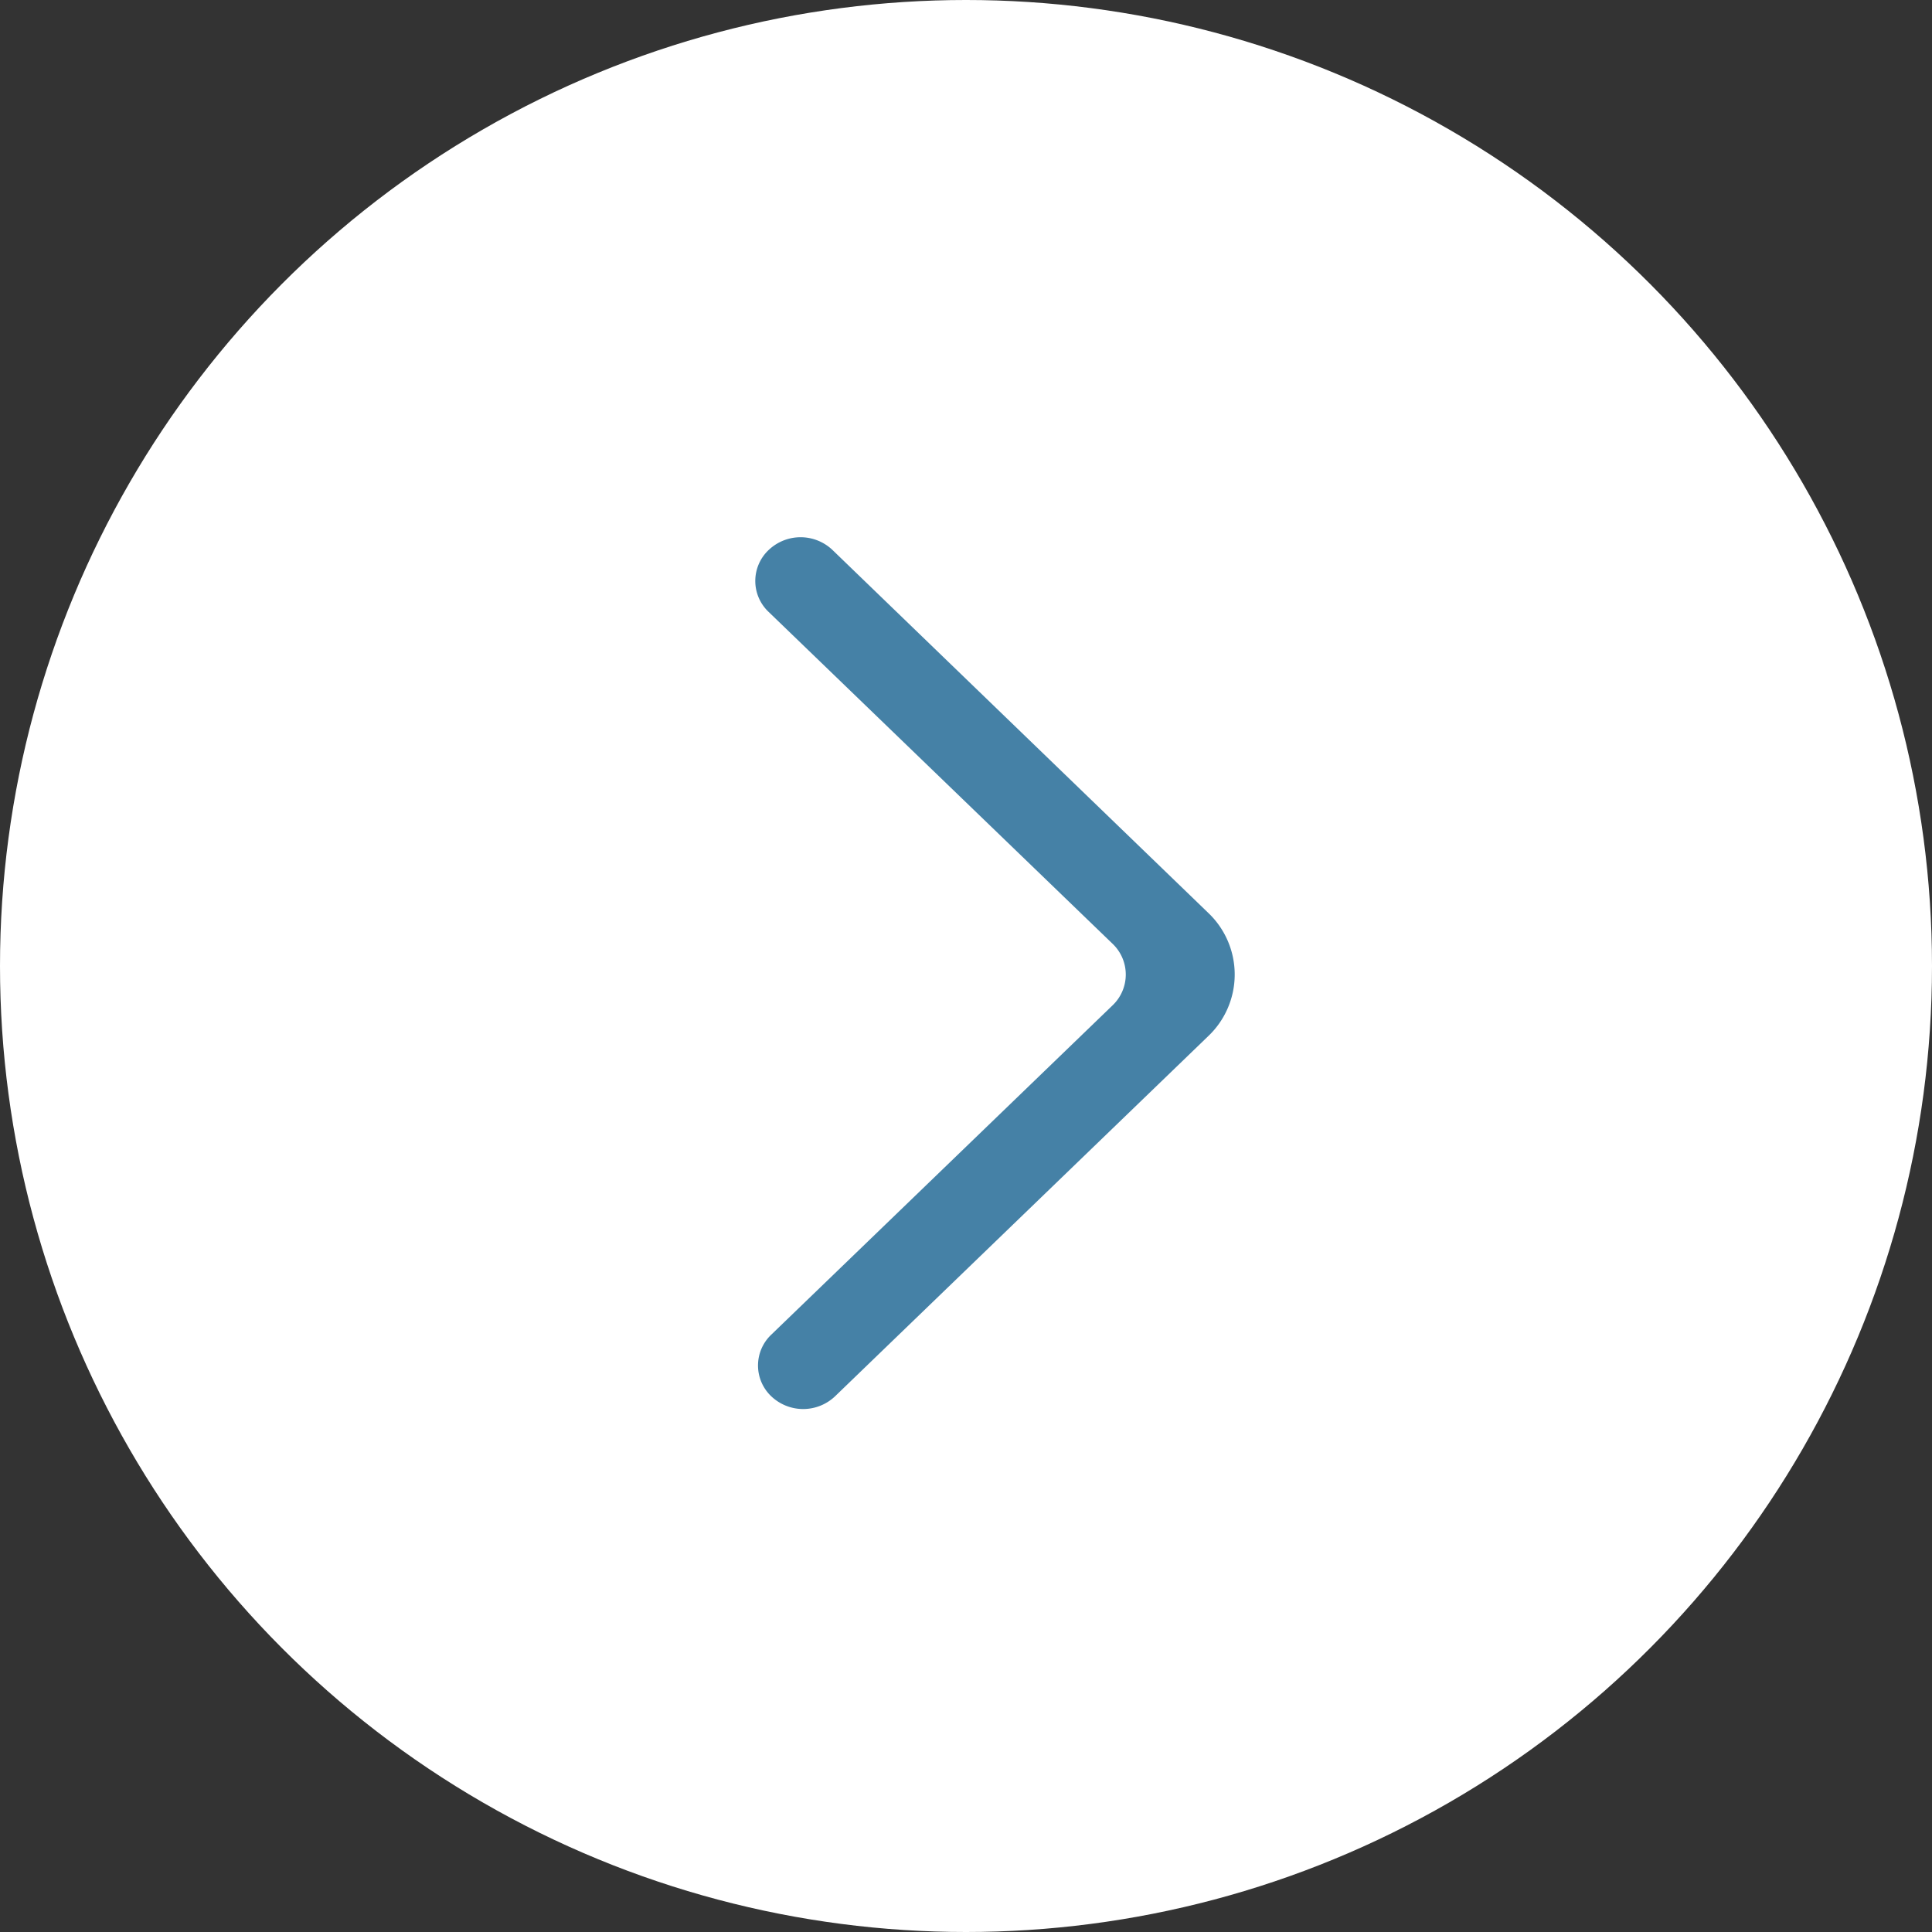
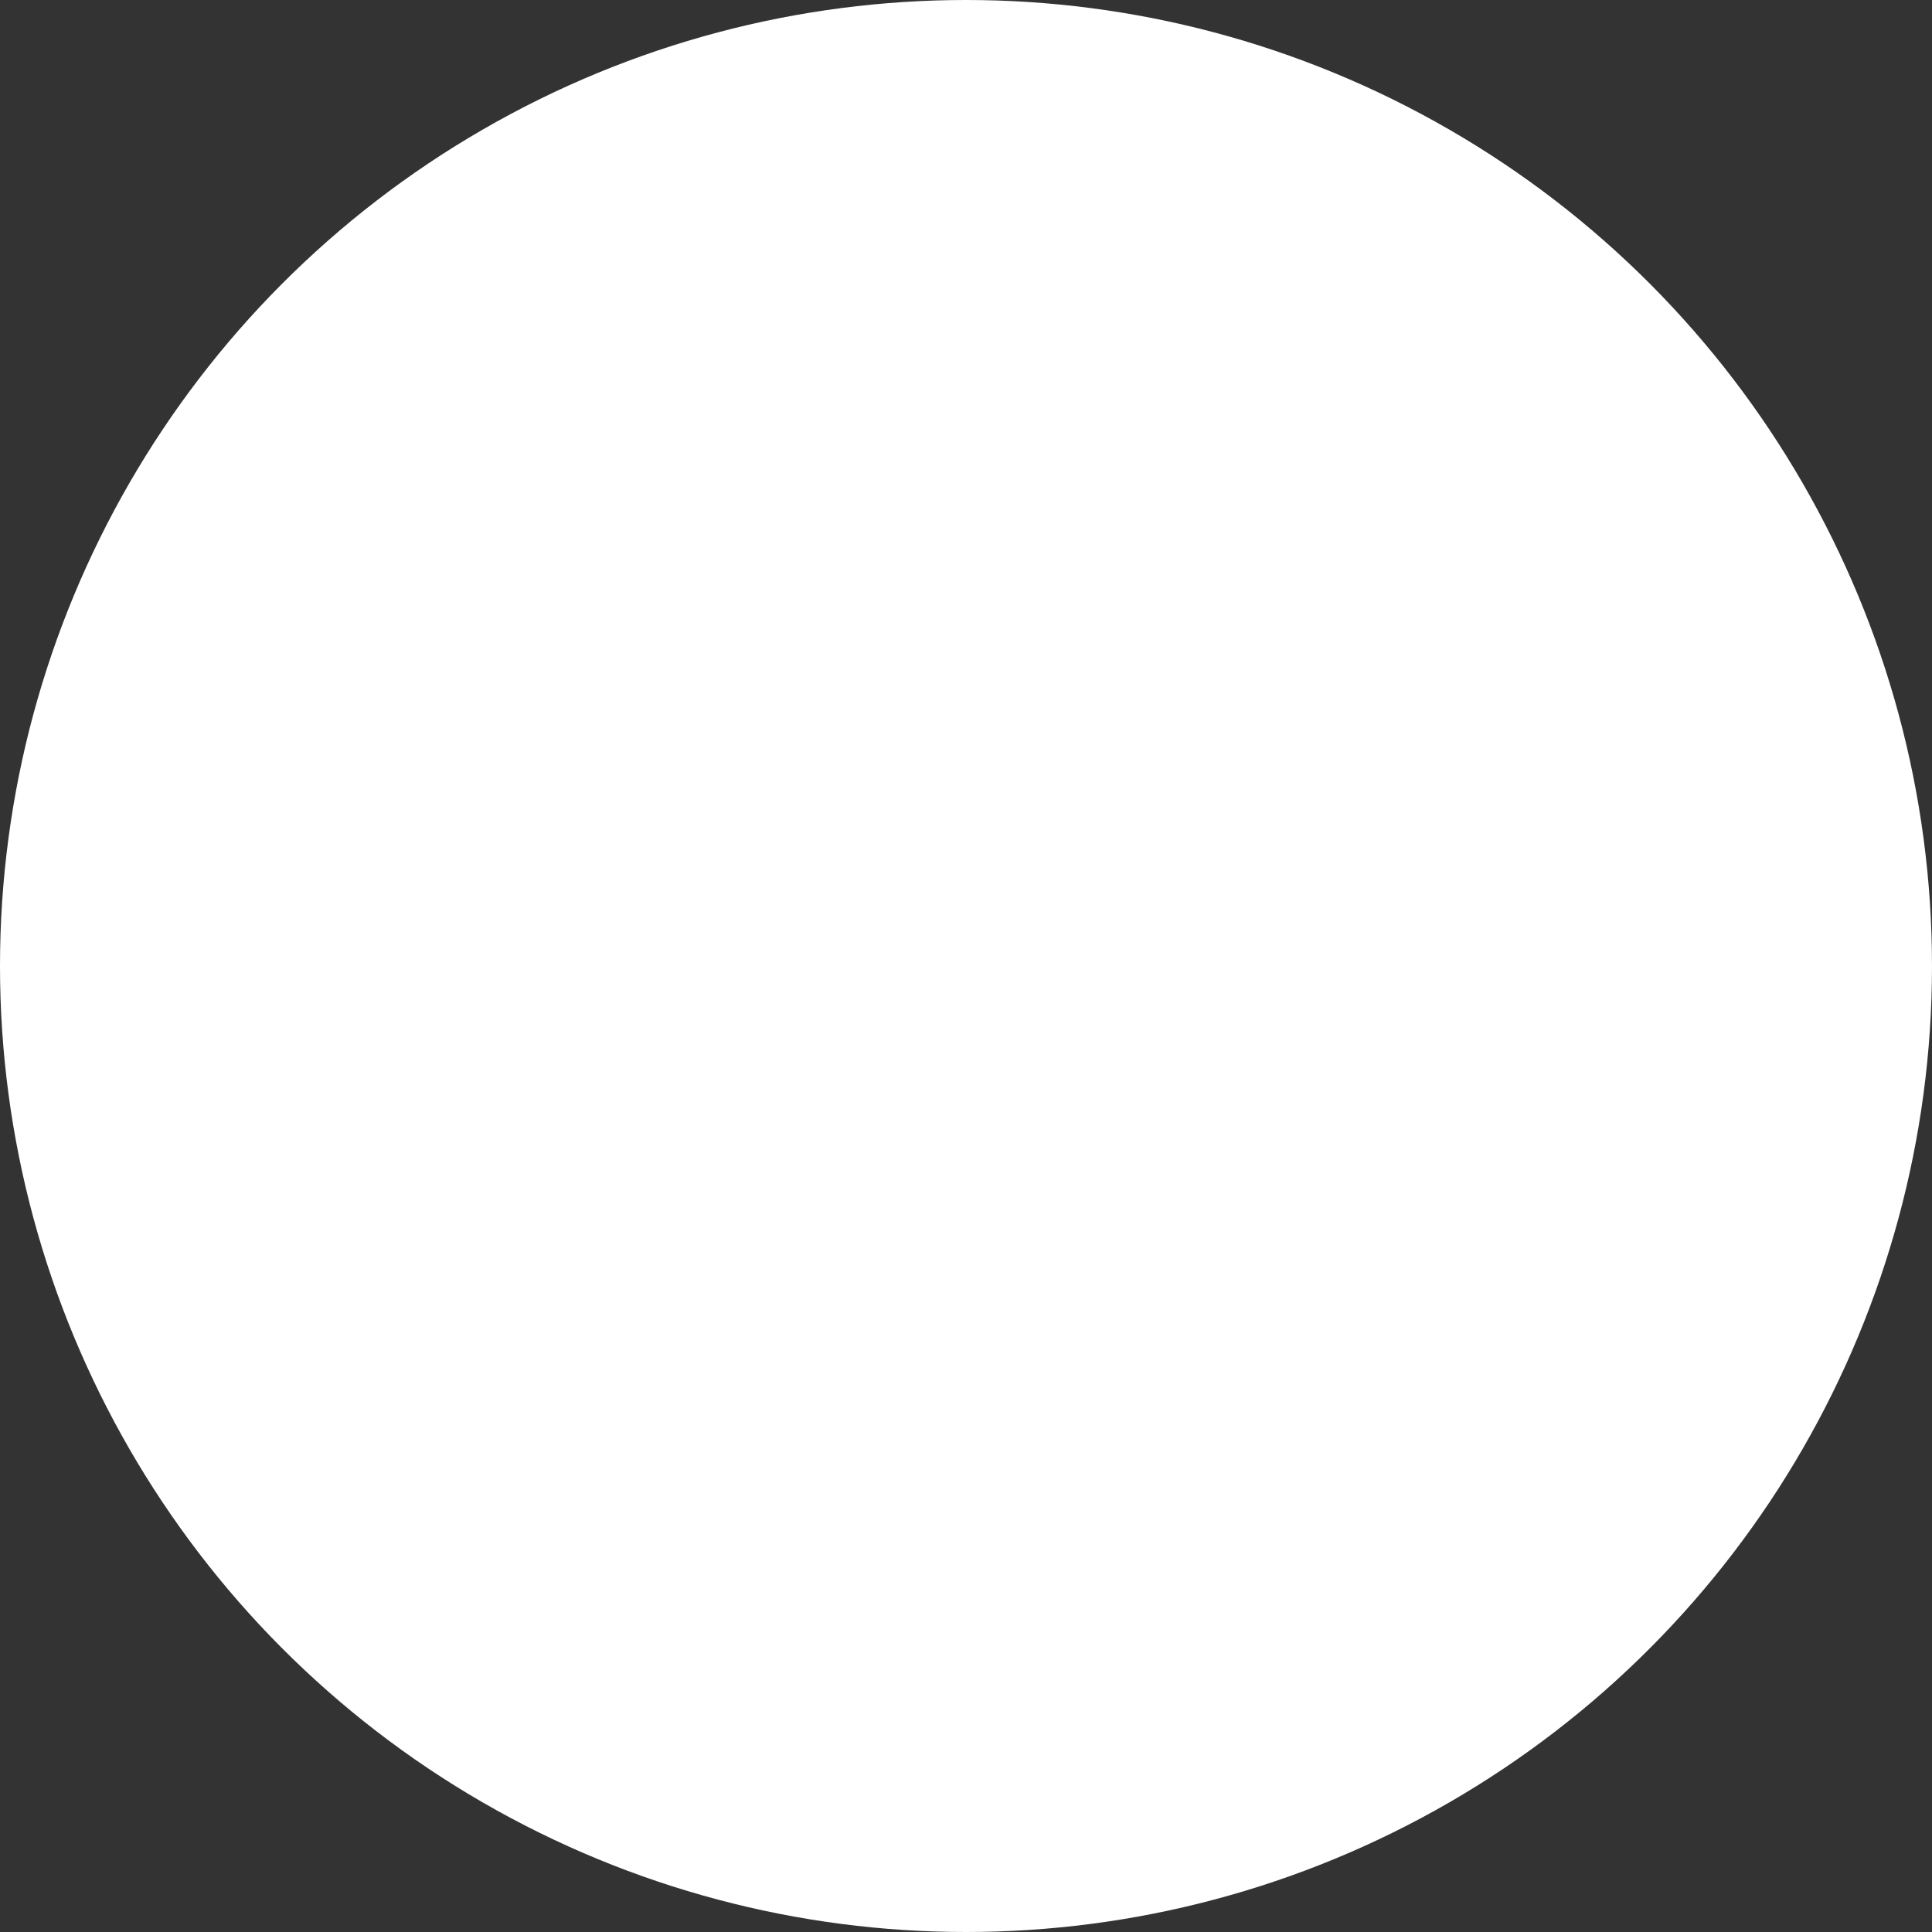
<svg xmlns="http://www.w3.org/2000/svg" width="35" height="35" viewBox="0 0 35 35">
  <rect x="0" y="0" width="35" height="35" fill="#333333" stroke="none" />
  <g id="seta" transform="translate(-1172 -2821)">
    <g id="Grupo_13" data-name="Grupo 13" transform="translate(1172.26 2821.26)">
      <circle id="Elipse_9" data-name="Elipse 9" cx="17.5" cy="17.5" r="17.5" transform="translate(-0.26 -0.26)" fill="#fff" />
-       <path id="_581e0110b683da824149a2354ae2354e" data-name="581e0110b683da824149a2354ae2354e" d="M.289,15.56a.839.839,0,0,0,1.156,0L8.206,9.035a1.54,1.54,0,0,0,0-2.232L1.4.23A.839.839,0,0,0,.248.223.771.771,0,0,0,.239,1.348L6.472,7.362a.77.77,0,0,1,0,1.116L.289,14.444a.769.769,0,0,0,0,1.116" transform="translate(13.423 9.475)" fill="#4581A6" fill-rule="evenodd" />
    </g>
  </g>
</svg>